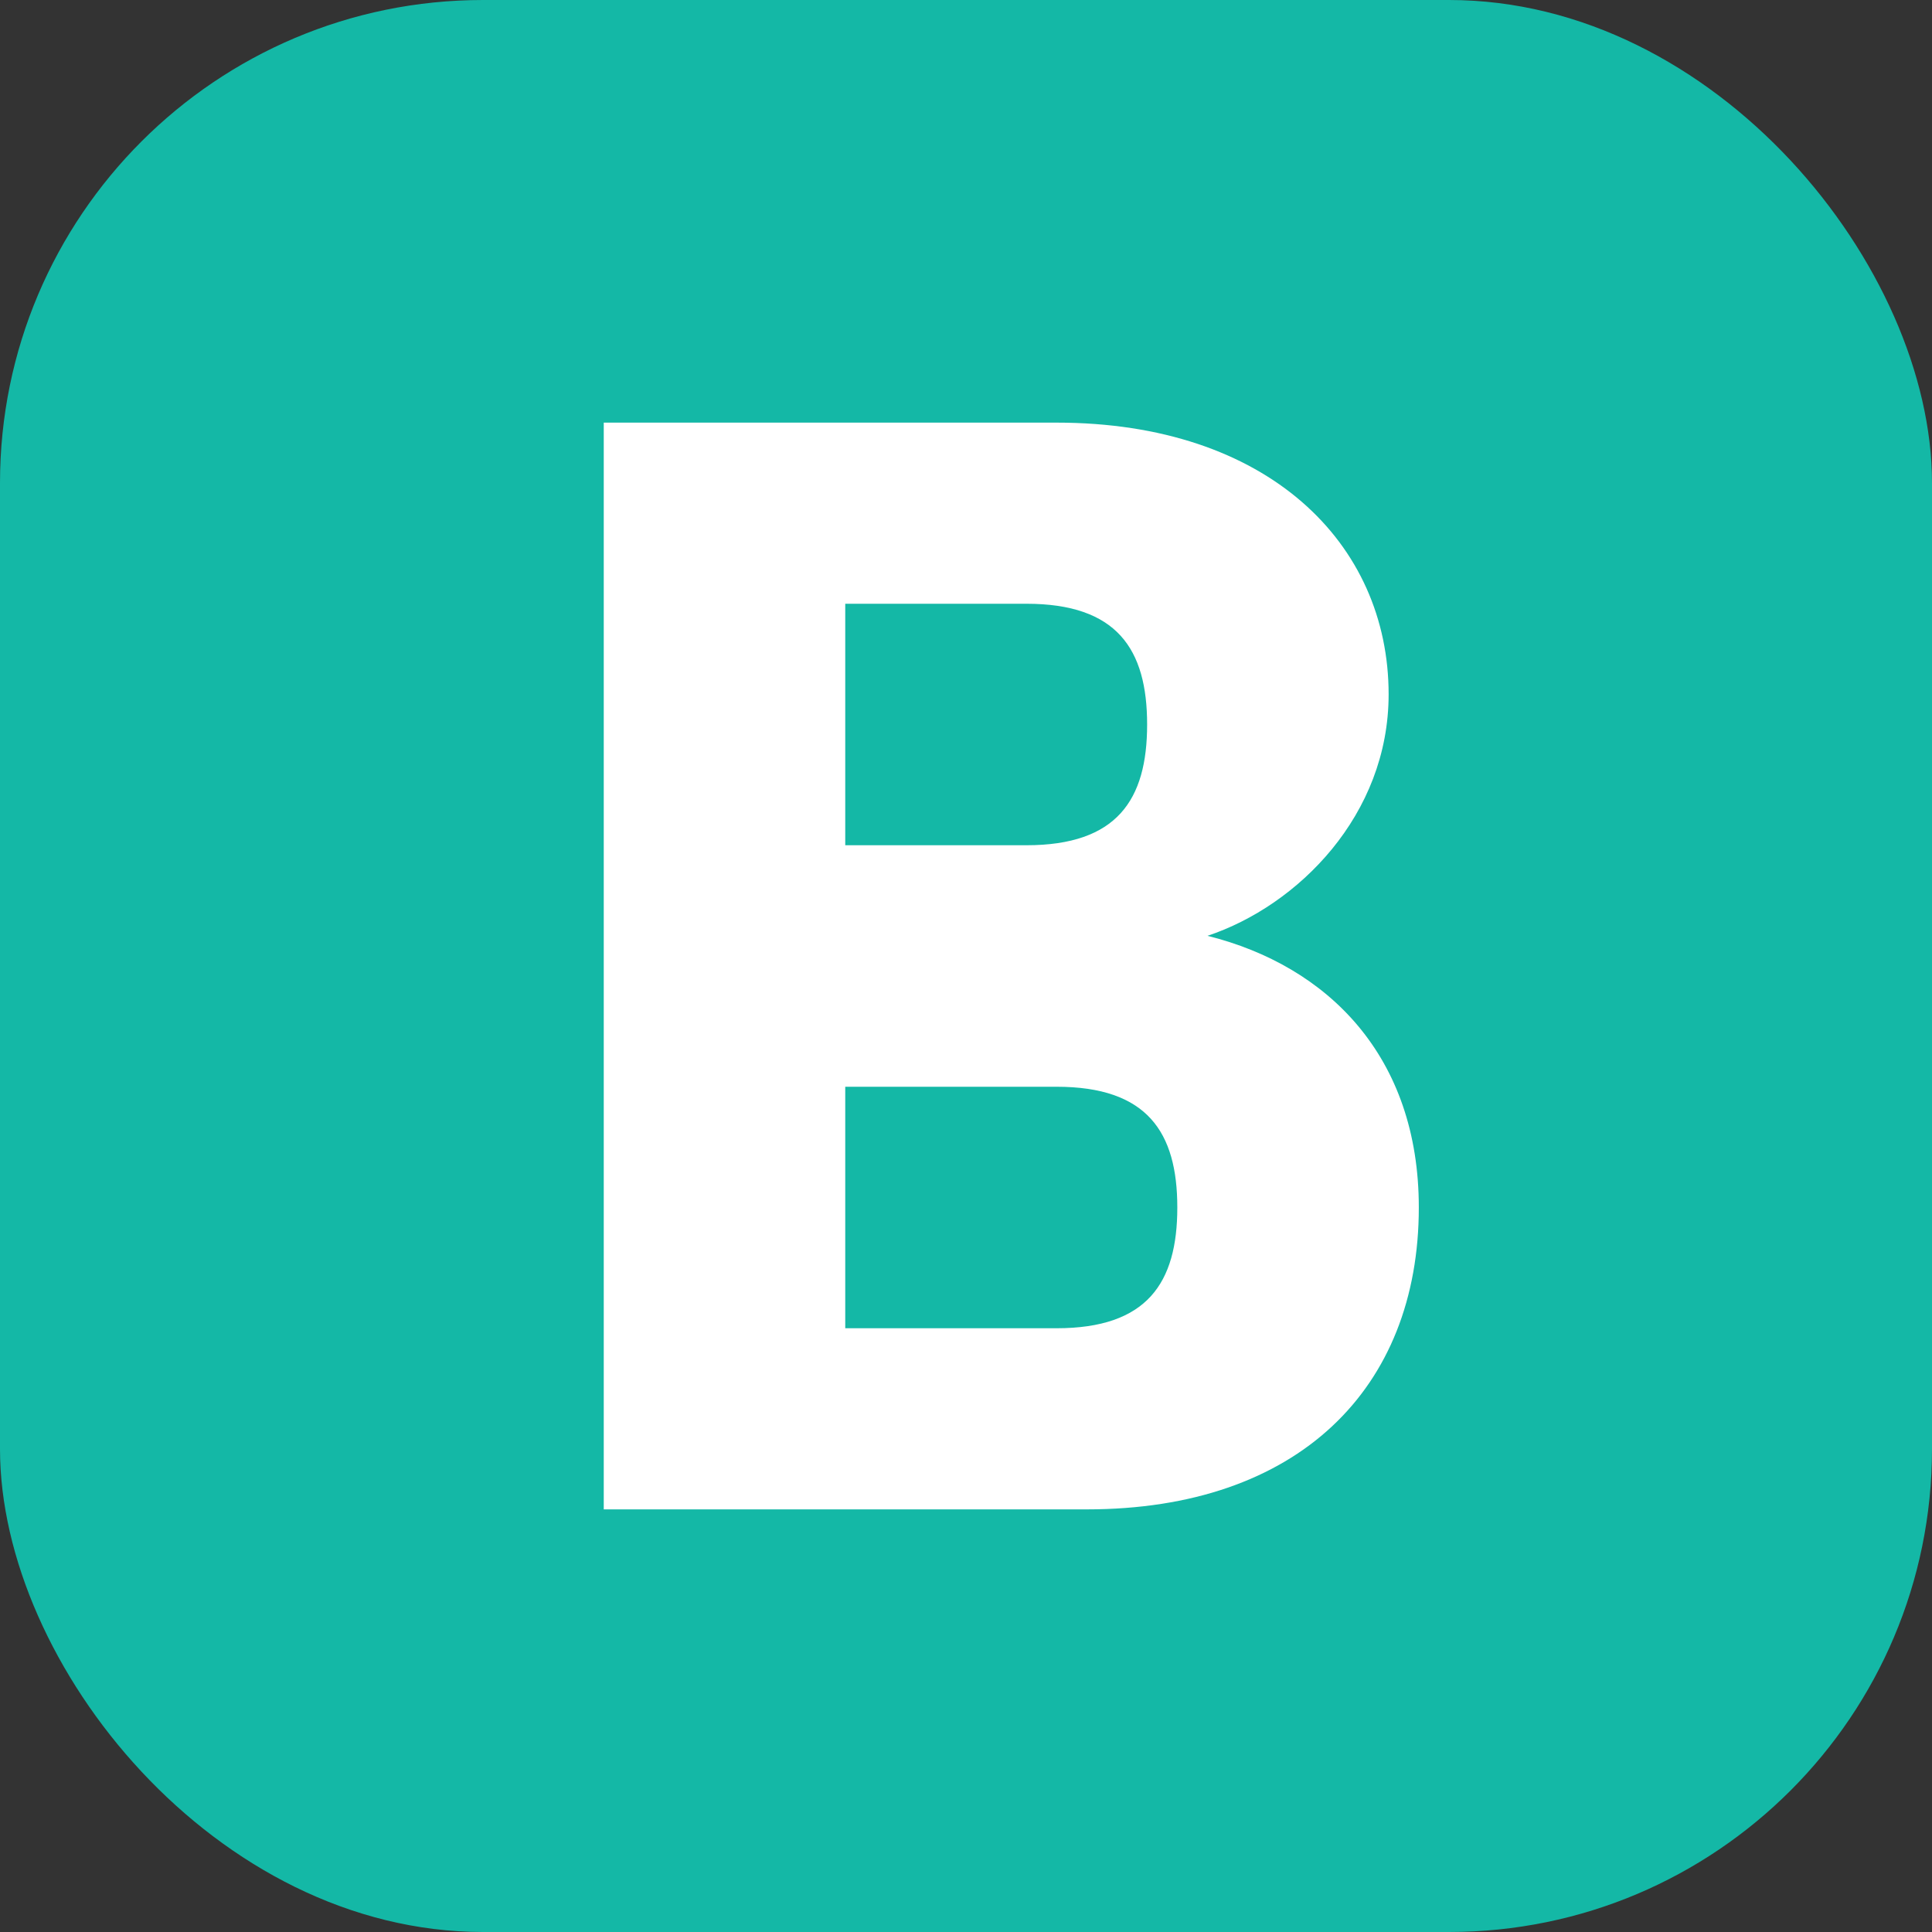
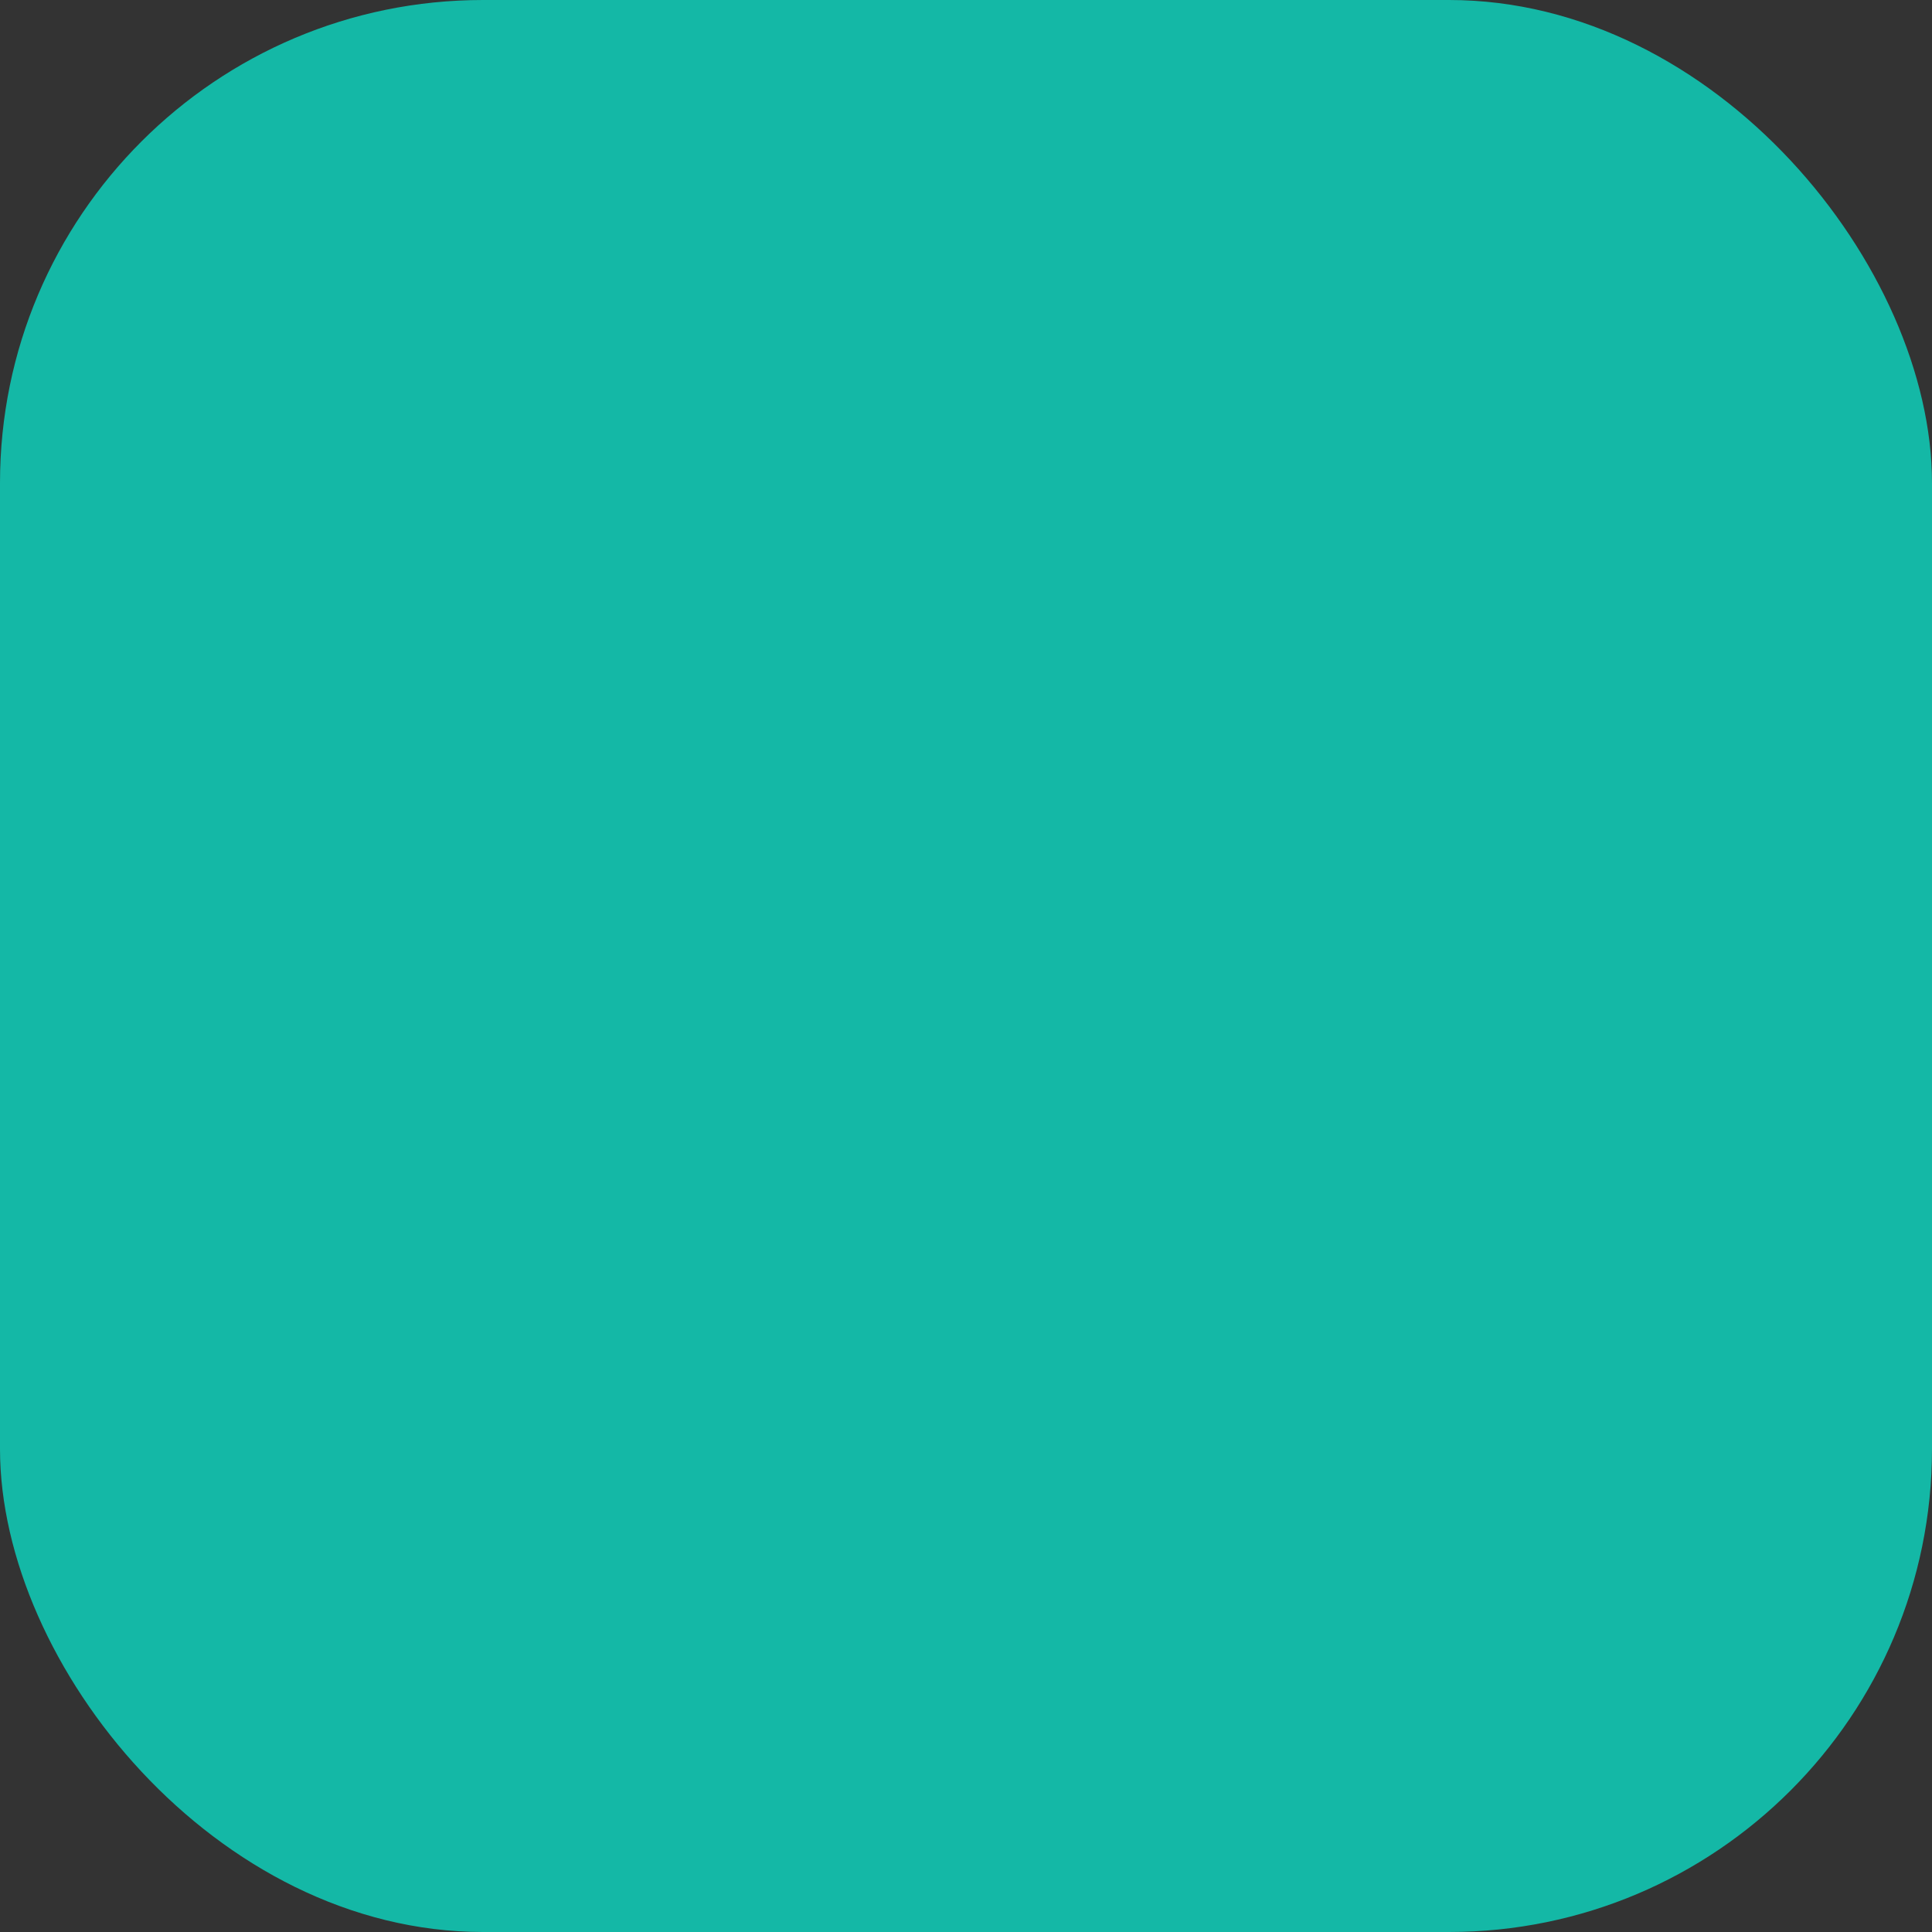
<svg xmlns="http://www.w3.org/2000/svg" viewBox="0 0 32 32">
  <rect x="0" y="0" width="32" height="32" fill="#333333" stroke="none" />
  <rect width="32" height="32" rx="8" fill="#14b8a6" />
-   <path d="M10 7h7.5c3.5 0 5.5 2 5.5 4.5 0 2-1.5 3.5-3 4 2 .5 3.5 2 3.5 4.5 0 3-2 5-5.5 5H10V7zm4 7h3c1.5 0 2-.75 2-2s-.5-2-2-2h-3v4zm0 8h3.5c1.5 0 2-.75 2-2s-.5-2-2-2H14v4z" fill="#fff" />
</svg>